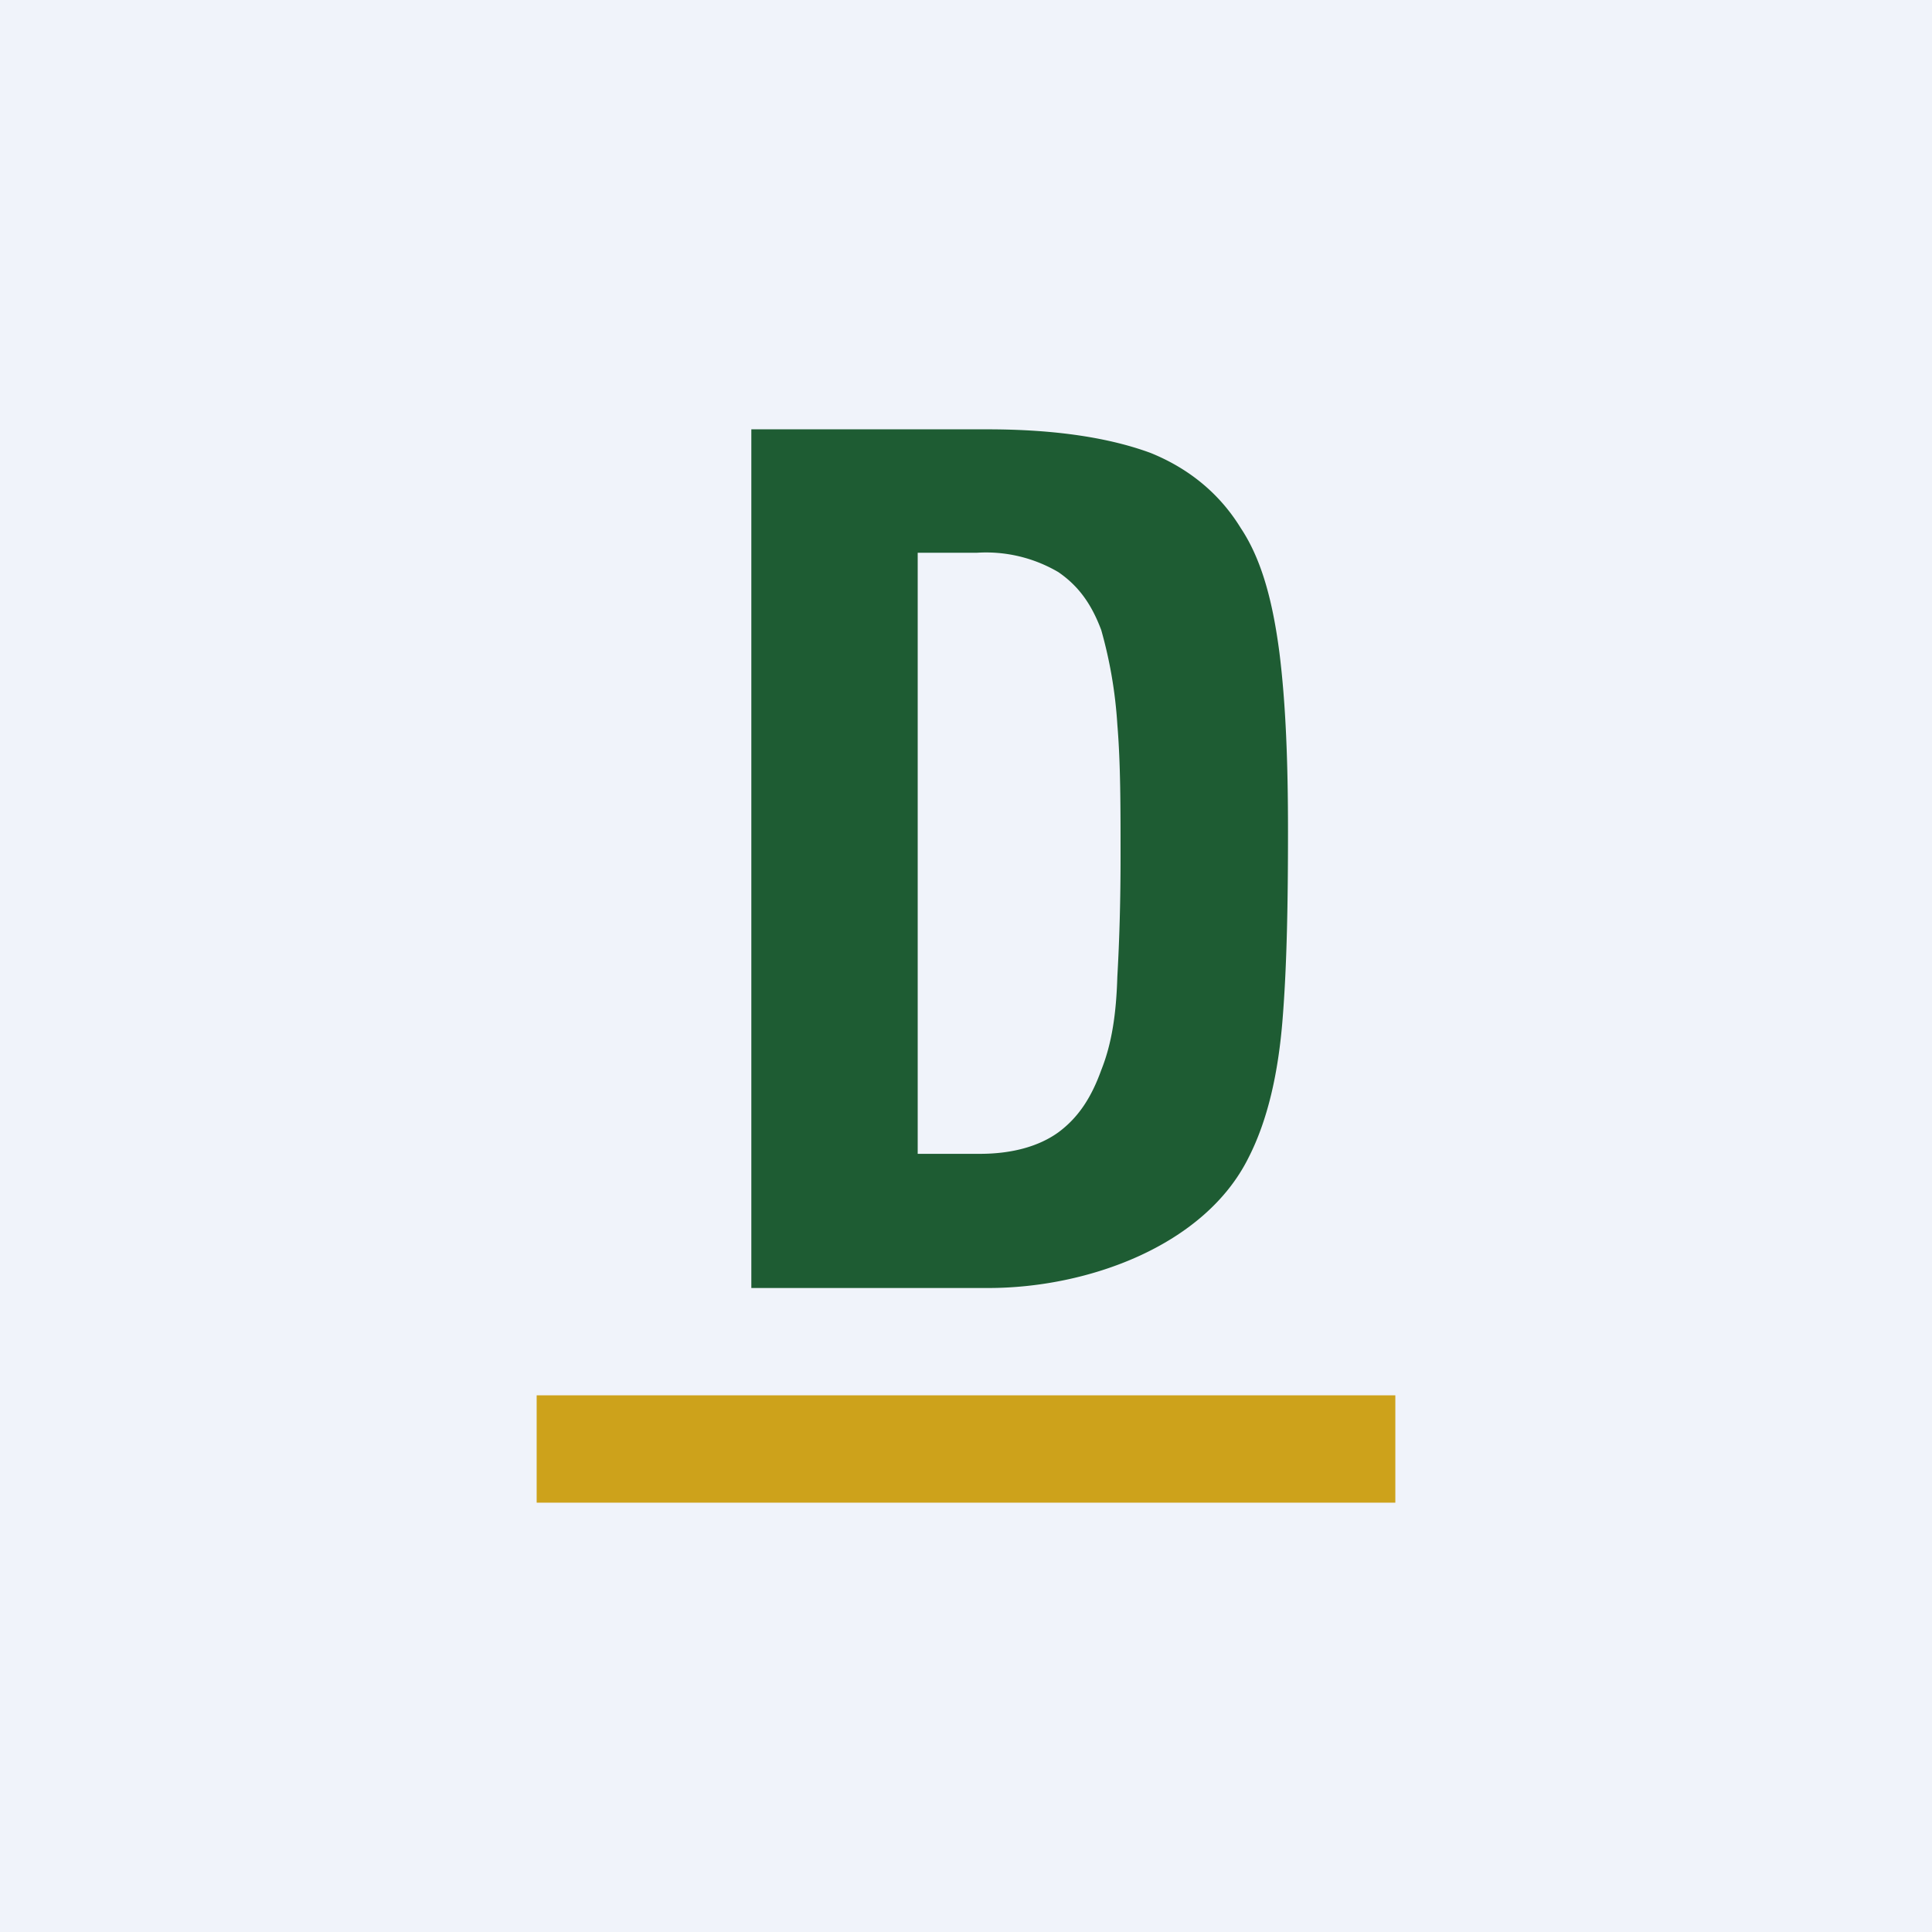
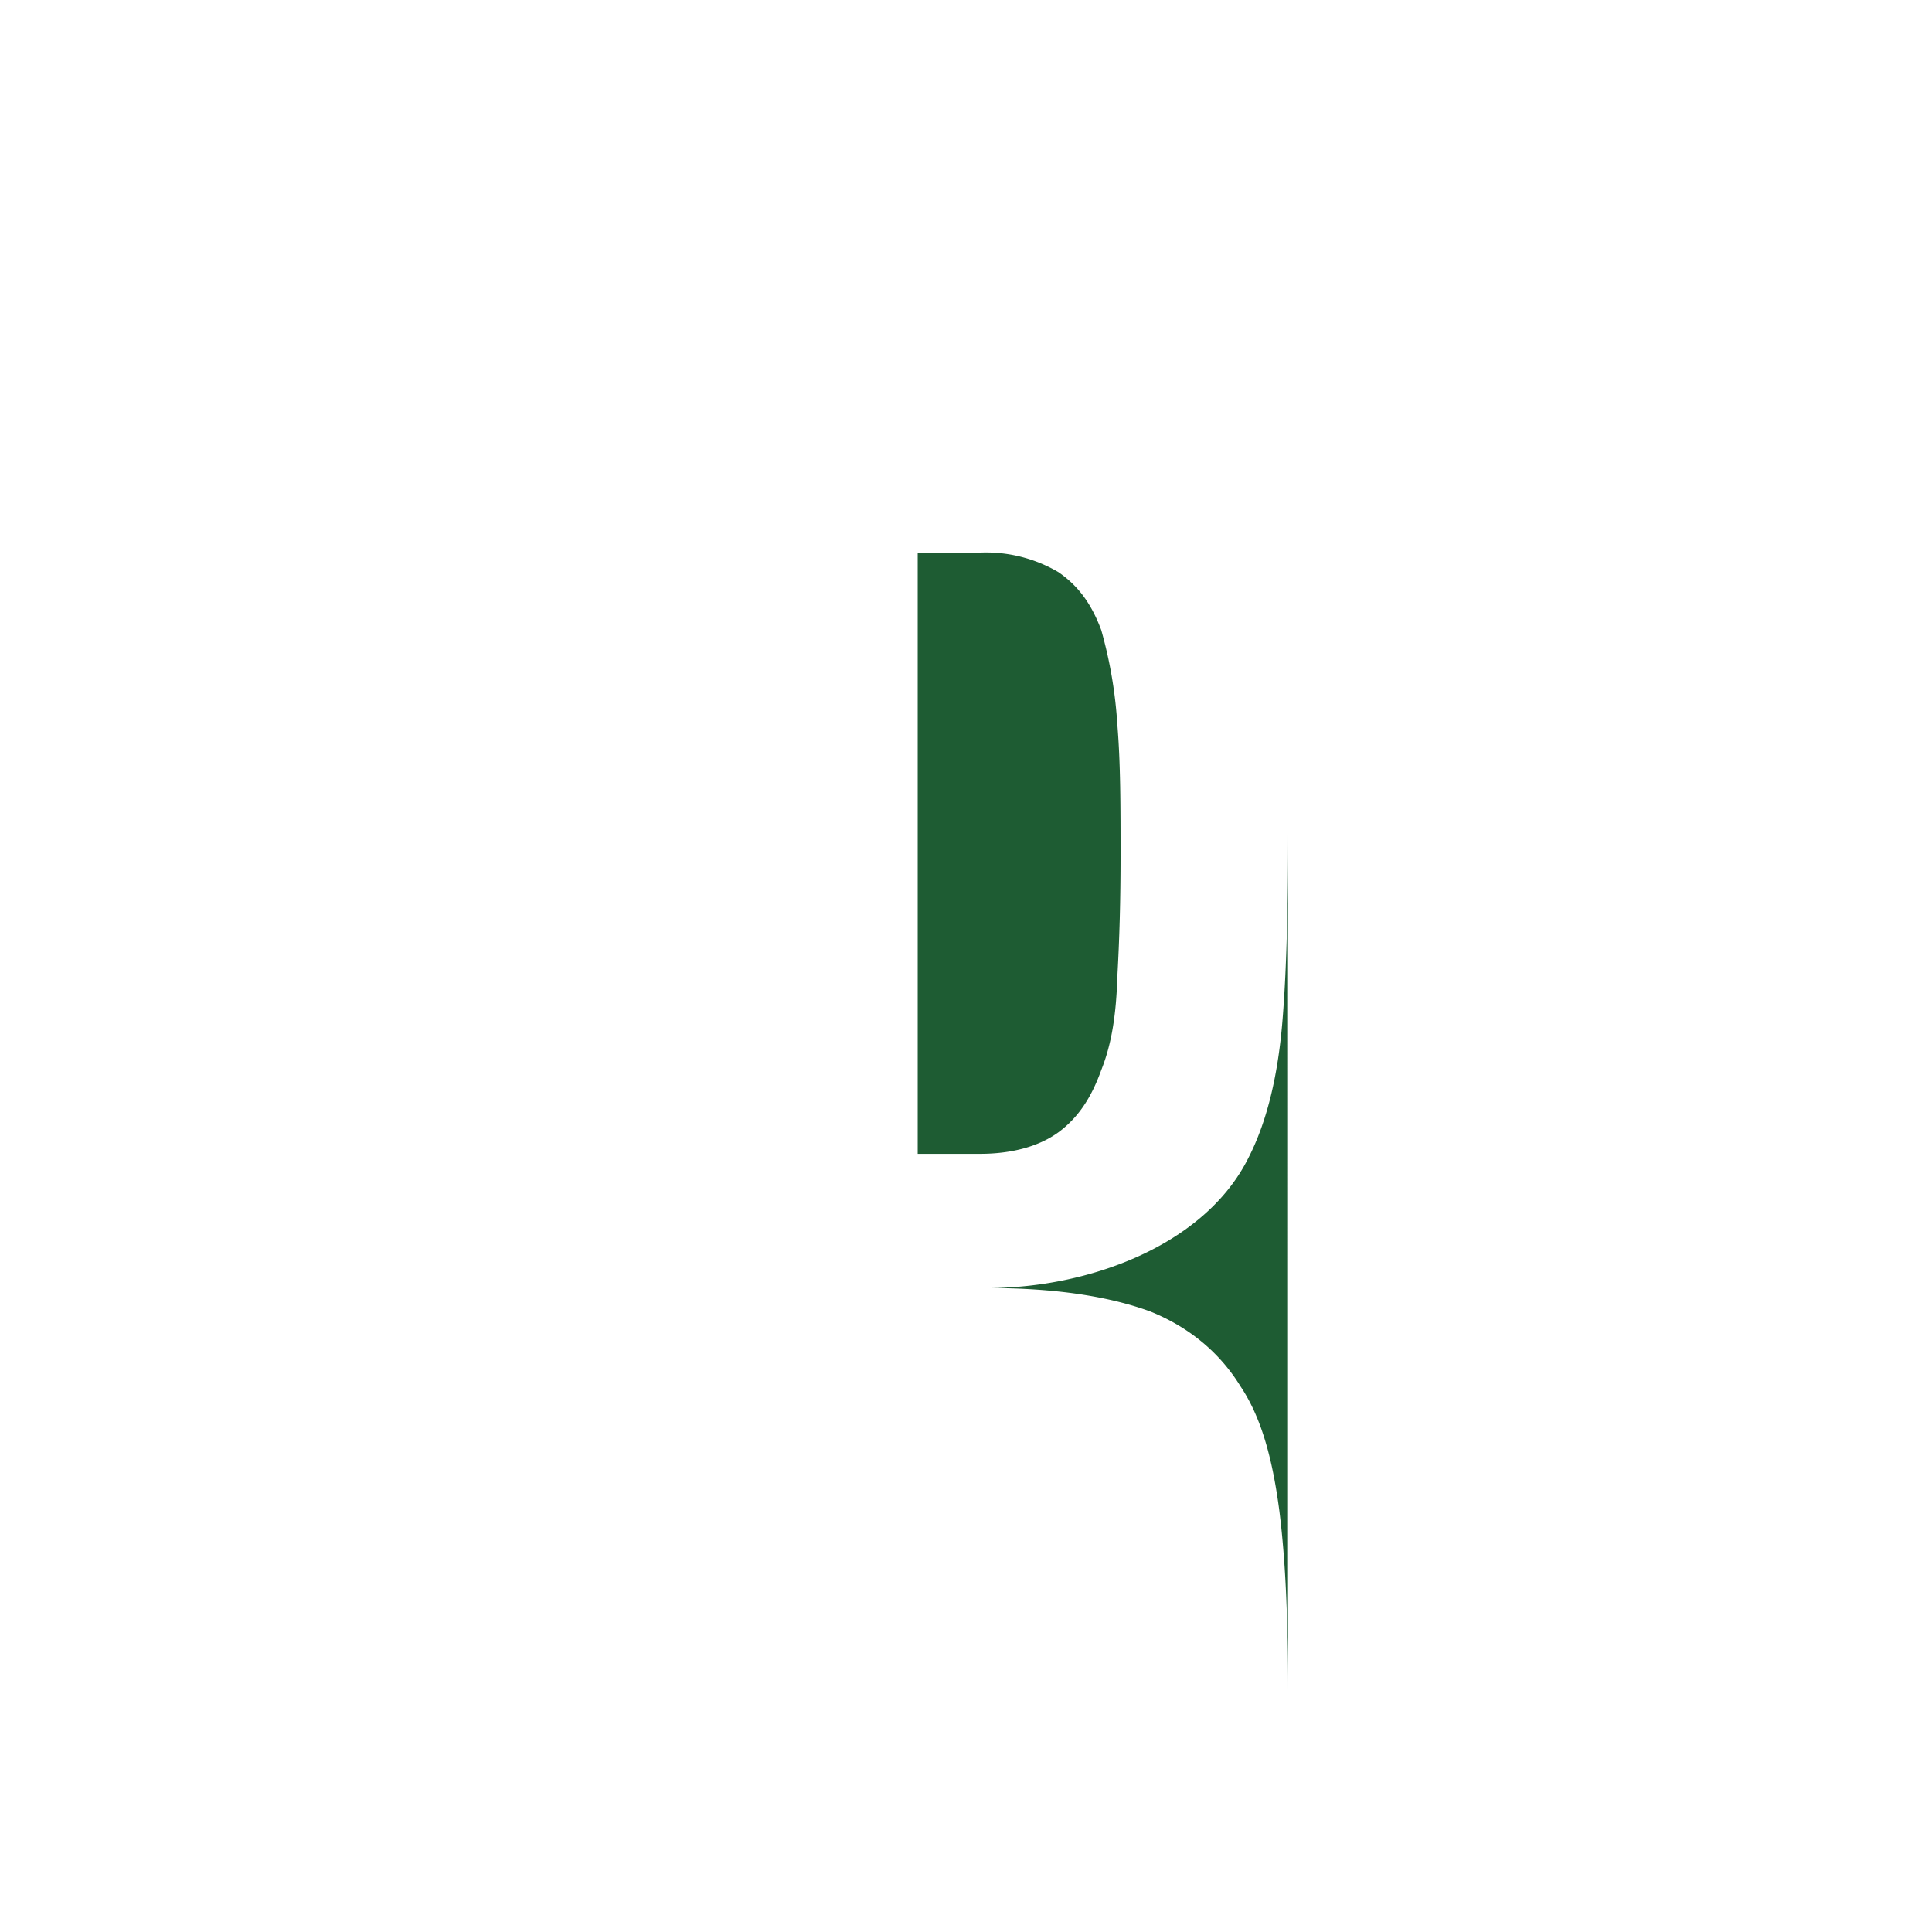
<svg xmlns="http://www.w3.org/2000/svg" width="18" height="18" viewBox="0 0 18 18">
-   <path fill="#F0F3FA" d="M0 0h18v18H0z" />
-   <path d="M12 7.74c0 .66-.01 1.25-.05 1.75-.04.51-.14.95-.32 1.3-.41.82-1.5 1.21-2.42 1.21H7V4h2.2c.64 0 1.14.08 1.52.22.37.15.65.39.84.7.2.3.3.7.36 1.16.06.48.08 1.03.08 1.66Zm-1.56.24c0-.47 0-.87-.03-1.23a4.17 4.17 0 0 0-.15-.88c-.09-.24-.21-.41-.4-.54a1.33 1.33 0 0 0-.76-.18h-.55v5.6h.58c.3 0 .55-.07.73-.2.19-.14.31-.33.4-.58.1-.25.14-.53.15-.87.02-.35.03-.72.03-1.12Z" fill="#1E5C33" />
-   <path d="M5 13h8v1H5v-1Z" fill="#CDA21B" />
+   <path d="M12 7.74c0 .66-.01 1.25-.05 1.75-.04.51-.14.95-.32 1.3-.41.82-1.5 1.21-2.42 1.21H7h2.2c.64 0 1.14.08 1.52.22.37.15.65.39.84.7.2.3.3.7.36 1.16.06.48.08 1.03.08 1.66Zm-1.56.24c0-.47 0-.87-.03-1.23a4.17 4.17 0 0 0-.15-.88c-.09-.24-.21-.41-.4-.54a1.33 1.33 0 0 0-.76-.18h-.55v5.6h.58c.3 0 .55-.07.73-.2.19-.14.31-.33.4-.58.1-.25.14-.53.15-.87.02-.35.03-.72.03-1.12Z" fill="#1E5C33" />
</svg>